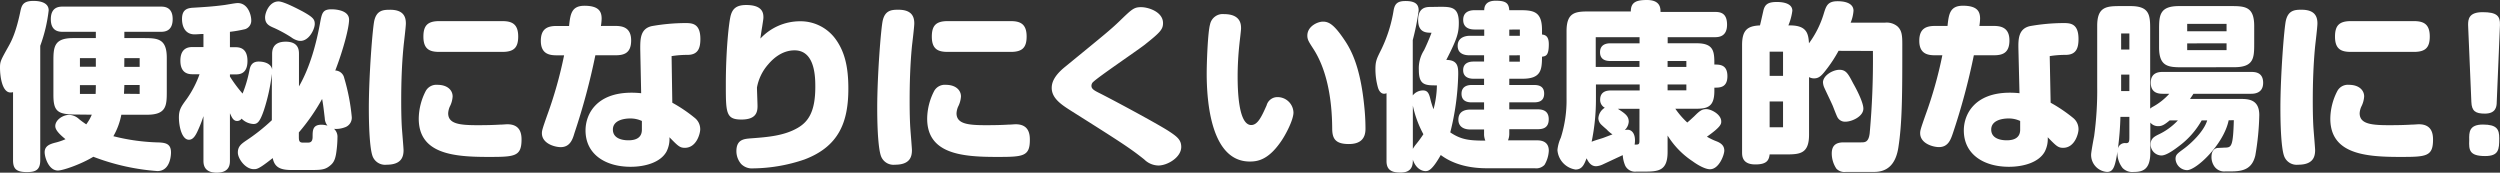
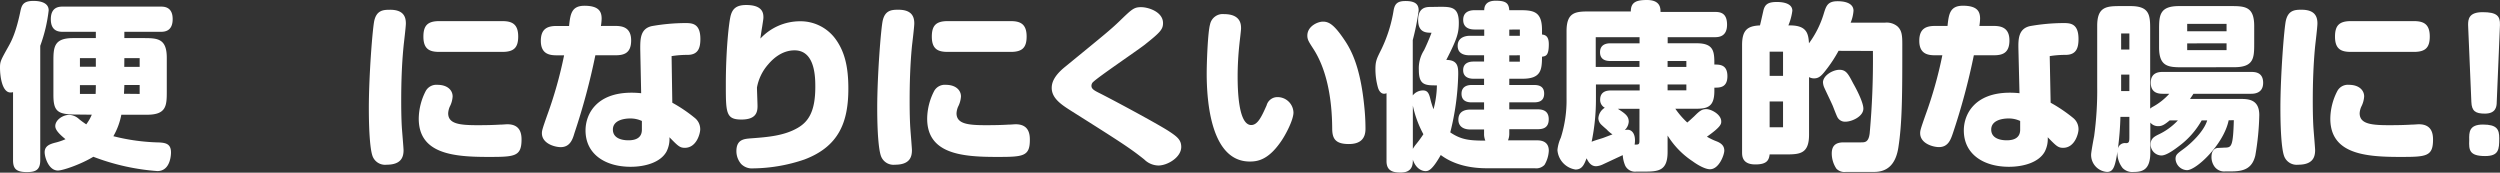
<svg xmlns="http://www.w3.org/2000/svg" viewBox="0 0 628.66 43.42">
  <rect x="0" y="0" width="628.66" height="43.42" fill="#333333" stroke="none" />
  <defs>
    <style>.cls-1{fill:#fff;}</style>
  </defs>
  <g id="レイヤー_2" data-name="レイヤー 2">
    <g id="data">
      <path class="cls-1" d="M3.28,23.17a2.16,2.16,0,0,1-.63.09C.5,23.26,0,19.12,0,17c0-1.49.18-1.85,2.07-5.22.9-1.58,2-3.78,3.1-9.14C5.49,1.26,5.89.23,8.41.23c1,0,3.83.13,3.83,2.38a38.35,38.35,0,0,1-2.12,8.91V40.27c0,2.52-1.21,3-3.37,3-2.7,0-3.47-.86-3.47-3Zm16,5.63c-4.77,0-5.85-.72-5.85-4.95V15.48c0-3.56.09-5.9,4.91-5.9h5.76V8H15.88c-.9,0-3.1,0-3.1-3.15s2.11-3.19,3.1-3.19H40.36c.86,0,3.06,0,3.06,3.14S41.31,8,40.36,8H31.27V9.58h4.82c3.51,0,5.85.09,5.85,4.95V23c0,3.55-.09,5.85-4.95,5.85H30.51a17.36,17.36,0,0,1-2,5.4A50.83,50.83,0,0,0,40,35.82c1.75.09,3,.4,3,2.52,0,.22,0,4.68-3.42,4.68a56.51,56.51,0,0,1-16.11-3.6c-3,1.84-7.61,3.46-8.91,3.46-2.34,0-3.33-3.37-3.33-4.59,0-1.66,1.44-2.07,2.52-2.38A15.23,15.23,0,0,0,16.47,35c-1.22-1-2.57-2.2-2.57-3.28,0-1.58,1.94-2.84,3.51-2.84a3.88,3.88,0,0,1,2.48,1.08,21.85,21.85,0,0,0,1.8,1.31,11.64,11.64,0,0,0,1.39-2.43Zm4.82-14.18h-4v2.16h4Zm-.05,9c.05-1.31.05-1.44.05-2.21h-4v2.21Zm11.07,0V21.37H31.27c0,.32-.09,2-.09,2.21Zm-3.87-6.8h3.87V14.62H31.27Z" />
-       <path class="cls-1" d="M73.3,42.75c-2.88,0-4.27-.72-4.72-3-3.51,2.79-4,2.79-4.77,2.79-2.12,0-4-2.65-4-4.18s.85-2.16,2.07-3a47.37,47.37,0,0,0,6.48-5.13V18.58a46.55,46.55,0,0,1-2,9.14c-1,2.92-1.62,3.46-2.61,3.46a4.48,4.48,0,0,1-3-1.35,1.34,1.34,0,0,1-1.13.59c-1,0-1.35-1-1.8-1.94V40.32c0,.9,0,3.1-3.33,3.1s-3.33-2.25-3.33-3.1V29.2c-.22.68-.45,1.4-1,2.7-.76,1.76-1.39,3.24-2.65,3.24-1.75,0-2.52-3.28-2.52-5.62,0-1.94.58-2.75,2-4.68a25.74,25.74,0,0,0,3.19-6.17H48.51c-.86,0-3.15,0-3.15-3.42s2.34-3.42,3.15-3.42h2.65V8.55c-.9,0-1.57.09-2.24.09-2.3,0-3.15-1.89-3.15-3.87,0-2.25,1.17-2.75,2.83-2.83,2.25-.14,4.81-.27,7.83-.68.45-.05,2.74-.49,3.33-.49,2.65,0,3.42,3.1,3.42,4.31a2.23,2.23,0,0,1-1.53,2.25A32.69,32.69,0,0,1,57.82,8v3.87h1.26c.9,0,3.15,0,3.15,3.47s-2.29,3.37-3.15,3.37H57.82v.54A33.92,33.92,0,0,0,61,23.53a31,31,0,0,0,1.71-5.8c.18-.9.5-2.25,2.34-2.25,1.49,0,3.15.54,3.38,2V13.68c0-.86,0-3.2,3.42-3.2s3.33,2.39,3.33,3.2v8.05c2.88-5,4.41-11.11,5.26-15.7.5-2.7.63-3.69,2.93-3.69.36,0,4.41,0,4.41,2.61,0,2-1.44,7.51-3.47,12.78a2.37,2.37,0,0,1,2.25,1.89,50.86,50.86,0,0,1,1.89,9.72,2.54,2.54,0,0,1-1.8,2.7A6.13,6.13,0,0,1,84,32.4a2.68,2.68,0,0,1,.86,2.16,26.74,26.74,0,0,1-.18,2.88c-.23,2.11-.54,3.19-1.44,4-1.35,1.22-2.3,1.31-5,1.31ZM73.21,9.36A33.21,33.21,0,0,0,69,7.06c-1.26-.54-2.34-1-2.34-2.7,0-1.21,1.08-4,3.38-4,1.44,0,5.71,2.35,6,2.48,2.66,1.48,3.11,2,3.11,3.19,0,1.35-1.62,4.77-4.19,4.19A4.86,4.86,0,0,1,73.21,9.36Zm1.94,24.88c0,1,0,1.62,1,1.62H77.4c.54,0,1.21-.09,1.21-1.44,0-1.62,0-3.06,2.25-3.06a5.75,5.75,0,0,1,1.49.23,3.11,3.11,0,0,1-.68-1.85c-.27-2.25-.36-3.19-.67-4.86a50.17,50.17,0,0,1-5.85,8.42Z" />
      <path class="cls-1" d="M102.06,5.89c0,.9-.5,4.91-.58,5.76-.46,4.64-.59,9.41-.59,13.68,0,.86,0,4.37.18,7,.14,1.8.41,5,.41,5.44,0,1.8-.64,3.65-4.28,3.65A3.35,3.35,0,0,1,93.6,39c-.45-1.44-.85-5.22-.85-11.88,0-8.06.94-20.21,1.39-22,.59-2.43,2.12-2.66,3.74-2.66C101.48,2.38,102.06,4.23,102.06,5.89Zm20.79,33.57c-8.73,0-17.55-.72-17.55-9.63a15.43,15.43,0,0,1,1.75-6.93A3.05,3.05,0,0,1,110,21.33c2.52,0,3.82,1.35,3.82,2.92a6.29,6.29,0,0,1-.72,2.57,4.84,4.84,0,0,0-.4,1.66c0,2.7,2.92,3,7.42,3,2.48,0,4.05-.05,5.58-.14.68,0,1.44-.09,1.89-.09,3.29,0,3.56,2.43,3.56,3.87C131.13,39.37,129.42,39.46,122.85,39.46Zm3.46-34.15c2.48,0,4,.76,4,3.87,0,2.83-1.12,3.87-4,3.87H110.47c-2.38,0-4-.63-4-3.83,0-2.74,1-3.91,4-3.91Z" />
      <path class="cls-1" d="M154.71,6.52c1.8,0,4,.36,4,3.65s-1.89,3.73-4,3.73h-5a165.44,165.44,0,0,1-5.26,19.58C144,35.05,143.33,37,141,37c-1.44,0-4.73-.86-4.73-3.51,0-.63.14-1.13,1.31-4.46a104.27,104.27,0,0,0,4.27-15.12H140c-1.75,0-4-.27-4-3.64,0-3.15,1.8-3.74,4-3.74h3.1c.32-2.87.54-5.08,3.87-5.08,3.64,0,4.32,1.48,4.32,3.24a12.74,12.74,0,0,1-.18,1.84Zm14.35,19.31a36.81,36.81,0,0,1,5.76,3.91,3.61,3.61,0,0,1,1.26,2.79c0,1-.9,4.64-3.87,4.64-1.26,0-1.71-.45-3.87-2.66a6.93,6.93,0,0,1-.76,3.65c-1.49,2.65-5.27,3.78-9,3.78-6.3,0-11.34-3.11-11.34-9.14,0-4.09,2.74-9.49,11.56-9.49a23.06,23.06,0,0,1,2.43.13L161,12.33c0-2.52,0-5.09,2.88-5.76a49.82,49.82,0,0,1,8.37-.77c1.71,0,3.87,0,3.87,4,0,2.16-.49,4-3.24,4a25.26,25.26,0,0,0-4,.31Zm-7.65,4.59a6.81,6.81,0,0,0-2.92-.63c-1.67,0-4.37.49-4.37,2.79,0,2.07,2,2.7,3.92,2.7s3.37-.68,3.37-2.66Z" />
      <path class="cls-1" d="M201.1,5.35A10.89,10.89,0,0,1,210,9.67c2.39,3.2,3.33,7.07,3.33,12.6,0,8.46-2.38,14.54-11,17.82a41.1,41.1,0,0,1-12.91,2.25,3.8,3.8,0,0,1-3.06-1.12A4.94,4.94,0,0,1,185.18,38c0-2.93,1.93-3.06,3.51-3.2,4.27-.31,8.46-.63,11.92-2.65,2.74-1.58,4.41-4.23,4.41-10.26,0-2.34,0-9.23-5.22-9.23-3.29,0-5.58,2.3-6.61,3.51A12.05,12.05,0,0,0,190.35,22c0,.72.14,4.05.14,4.68,0,1.58-.41,3.38-4.05,3.38-3.92,0-3.92-1.71-3.92-8.91,0-8.46.77-15.71,1.26-17.37s1.49-2.52,3.87-2.52c4.27,0,4.32,2.2,4.32,3.15,0,.36-.14,1.17-.31,2.29-.14.81-.37,2.34-.45,3A13.6,13.6,0,0,1,201.1,5.35Z" />
      <path class="cls-1" d="M229.91,5.89c0,.9-.5,4.91-.59,5.76-.45,4.64-.58,9.41-.58,13.68,0,.86,0,4.37.18,7,.13,1.8.4,5,.4,5.44,0,1.8-.63,3.65-4.27,3.65a3.35,3.35,0,0,1-3.6-2.43c-.45-1.44-.86-5.22-.86-11.88,0-8.06.95-20.21,1.4-22,.58-2.43,2.11-2.66,3.73-2.66C229.32,2.38,229.91,4.23,229.91,5.89Zm20.78,33.57c-8.73,0-17.54-.72-17.54-9.63a15.43,15.43,0,0,1,1.75-6.93,3.05,3.05,0,0,1,2.93-1.57c2.51,0,3.82,1.35,3.82,2.92a6.46,6.46,0,0,1-.72,2.57,4.84,4.84,0,0,0-.4,1.66c0,2.7,2.92,3,7.42,3,2.47,0,4.05-.05,5.58-.14.68,0,1.44-.09,1.89-.09,3.28,0,3.55,2.43,3.55,3.87C259,39.37,257.26,39.46,250.69,39.46Zm3.47-34.15c2.47,0,4,.76,4,3.87,0,2.83-1.13,3.87-4,3.87H238.32c-2.38,0-4-.63-4-3.83,0-2.74,1-3.91,4-3.91Z" />
      <path class="cls-1" d="M267.75,16.87c10.35-8.46,11.52-9.4,13.82-11.61,3.1-3,3.6-3.46,5.39-3.46s5.5,1.17,5.5,4c0,1.58-.68,2.34-4.73,5.54-2,1.53-11.29,7.83-12.73,9.18a1.32,1.32,0,0,0-.54,1.08c0,.72.63,1.12,1.89,1.75,3.77,1.89,14.62,7.74,17.5,9.59,2.11,1.39,3.19,2.2,3.19,4,0,2.66-3.5,4.68-5.75,4.68a5.2,5.2,0,0,1-3.56-1.53C284.22,37.3,282.24,36,269.55,28c-2.47-1.57-5.08-3.19-5.08-5.89C264.47,20.83,265,19.12,267.75,16.87Z" />
      <path class="cls-1" d="M303.44,18.45c0-2.52.27-10.4.85-12.33a3.24,3.24,0,0,1,3.51-2.57c4.28,0,4.28,2.7,4.28,3.6,0,.5-.36,3.38-.41,3.92a78.29,78.29,0,0,0-.45,8c0,3.33.14,12.37,3.42,12.37,1.67,0,2.66-2.25,3.87-4.95a2.8,2.8,0,0,1,2.75-2.07,4,4,0,0,1,4,3.87c0,1.94-2.11,5.9-3.33,7.56-3.1,4.37-5.71,4.77-7.65,4.77C304.43,40.63,303.44,25.33,303.44,18.45ZM335,32.26c-.05-7.6-1.4-14.94-4.86-20.16-1-1.57-1.39-2.11-1.39-3.15,0-2.38,2.65-3.51,3.91-3.51,1.48,0,2.79.68,5.44,4.64,1.89,2.79,4,7.11,4.95,16.51a54.37,54.37,0,0,1,.32,5.81c0,2.52-1.35,3.82-4.18,3.82C335.79,36.22,335,34.87,335,32.26Z" />
      <path class="cls-1" d="M362.12,1.71c2.88,0,4.72.09,4.72,4,0,2.56-.4,4-3.15,9.36,3,0,3,1.89,3,3.64a65,65,0,0,1-2,14.58c2.79,1.89,4.9,2.07,8.82,2.07a4.32,4.32,0,0,1-.32-1.8v-1h-3.46c-1.62,0-3-.68-3-2.48,0-2.52,2.43-2.52,3-2.52h3.46V25.74h-3.06c-.63,0-2.61,0-2.61-2.16s2-2.21,2.61-2.21h3.06V19.8h-2.61c-.49,0-2.65,0-2.65-2.16s2.16-2.16,2.65-2.16h2.61V13.9h-3.64c-.59,0-3,0-3-2.38S369,9,369.59,9h3.64V7.42h-2.29c-.68,0-3,0-3-2.43s2.34-2.43,3-2.43h2.29c0-.76.23-2.38,2.88-2.38s3.29.67,3.42,2.38h2.39c3.5,0,5.84.14,5.84,4.95V8.68c.91.09,1.71.5,1.71,2.43,0,2.93-.76,3-1.71,3.15,0,3.47-.35,5.54-4.94,5.54h-3.29v1.57h6.17c1,0,2.6.14,2.6,2.16s-1.52,2.21-2.6,2.21h-6.17v1.75h7c1,0,2.92.09,2.92,2.48s-1.71,2.52-2.92,2.52h-7v1a4.44,4.44,0,0,1-.32,1.8h7.34c1.75,0,2.92.77,2.92,2.61a7.69,7.69,0,0,1-1.08,3.56,2.86,2.86,0,0,1-2.43.85h-12.1c-3.6,0-8-.67-11.56-3.33-2.16,3.83-3.11,4.05-3.83,4.05-1,0-2.47-.72-3.19-2.88,0,1.08,0,3.24-3.06,3.24-2.07,0-3.56-.49-3.56-2.88V23.44a2.05,2.05,0,0,1-.58.14c-1.08,0-1.49-1.26-1.58-1.58a17.25,17.25,0,0,1-.63-4.59c0-2.07.32-2.65,1.49-5a35.37,35.37,0,0,0,3.1-9.9c.32-1.67,1.08-2.25,3-2.25,2.65,0,3.28,1,3.28,2.38a59.69,59.69,0,0,1-1.48,7.43V24a3.28,3.28,0,0,1,2.56-1.26c1,0,1.44.5,1.8,1.89a20.89,20.89,0,0,0,.86,2.84,24.65,24.65,0,0,0,.85-6c-2.88,0-4.54,0-4.54-3.83a8.43,8.43,0,0,1,1.3-5c.41-.81,1.31-2.84,1.89-4.41-1.3,0-3.37,0-3.37-3.2s2.07-3.28,3.06-3.28Zm-6.84,35.73a8.8,8.8,0,0,1,.85-1.22,28.16,28.16,0,0,0,1.8-2.47,26.65,26.65,0,0,1-2.65-7.2Zm24.25-30V9h2.66V7.42Zm0,6.48v1.58h2.66V13.9Z" />
      <path class="cls-1" d="M411.48,43.15a2.75,2.75,0,0,1-2.79-1.48,8,8,0,0,1-.63-2.66c-2.16,1-3.19,1.49-5.13,2.39a4.53,4.53,0,0,1-1.57.4c-1.08,0-1.8-.72-2.39-2-.58,1.48-1.08,2.83-2.79,2.83a5.36,5.36,0,0,1-4.54-4.9,9.63,9.63,0,0,1,.85-3.11,30.94,30.94,0,0,0,1.44-9.9V7.83c0-4.86,2.34-4.95,5.85-4.95h10.31c0-2.34,1.39-2.88,4.05-2.88,3.42,0,3.42,2.11,3.42,3h13.68c1.34,0,3.05.23,3.05,3.2s-2,3.15-3.05,3.15H419.36v1.53h7.29c4.4,0,4.45,2.16,4.45,5.35,1.35,0,3.28,0,3.28,2.93s-2,2.88-3.28,2.88v.85c0,4.41-2.16,4.46-5.31,4.46h-4.5a20.39,20.39,0,0,0,3,3.46c.54-.45,1.07-.94,1.75-1.57,1.31-1.31,1.89-1.8,3.06-1.8s3.73,1.3,3.73,3.1c0,.59,0,1.31-3.6,3.83a15.21,15.21,0,0,0,2.53,1.21c1.3.54,1.84,1.26,1.84,2.3s-1.31,4.68-3.6,4.68c-1.17,0-3-1-4.36-2a21,21,0,0,1-6.3-6.48V38.2c0,4.77-2.3,4.95-5.85,4.95Zm-6-9.36A7.25,7.25,0,0,1,404,32.53c-.27-.22-1.26-1.08-1.49-1.35a2.31,2.31,0,0,1-.58-1.44,3.38,3.38,0,0,1,1.62-2.65,2.2,2.2,0,0,1-1.17-2c0-2.34,2.07-2.34,2.79-2.34h7.15V21.24h-11v3.51a52.3,52.3,0,0,1-1.08,10.89c1.12-.45,2.52-.81,3-1ZM401.27,9.36v7.47h11V15.34H405c-.63,0-2.65,0-2.65-2.2s2-2.25,2.65-2.25h7.29V9.36Zm11,18h-5.44c1.8,1.17,2.74,1.8,2.74,3.24a3.21,3.21,0,0,1-1,2.11,3.5,3.5,0,0,1,.68-.09c1.12,0,1.89,1,1.89,2.66a6.18,6.18,0,0,1-.09,1.08c1,0,1.21,0,1.21-1Zm7.07-10.53h4.72V15.34h-4.72Zm0,5.89h4.72V21.24h-4.72Z" />
      <path class="cls-1" d="M462.33,12.78a33.46,33.46,0,0,1-2.74,4.27c-1.4,1.85-2.07,2.66-3.42,2.66a2.6,2.6,0,0,1-1.26-.32V33.88c0,4.82-2.34,4.95-5.85,4.95H445c-.18,1.53-.77,2.52-3.6,2.52-3.33,0-3.33-2.16-3.33-3.1V11.34c0-3.78,1.35-4.82,4.5-4.95.27-1.08.31-1.31.81-3.51.36-1.76,1.17-2.38,3.42-2.38.63,0,3.91,0,3.91,2.2a14.2,14.2,0,0,1-1,3.69h.41c4.18,0,4.63,2,4.77,4.5a24.45,24.45,0,0,0,3.78-7.65c.58-1.84,1-2.93,3.42-2.93,2.56,0,4,.86,4,2.39a9.5,9.5,0,0,1-.72,3H474a4.23,4.23,0,0,1,3.15.94c1.08,1,1.21,2.25,1.21,4.37,0,12.37,0,19.8-1,26.14-.73,4.59-3.11,6.08-6.08,6.08h-7.11a2.79,2.79,0,0,1-2.38-.81,6.92,6.92,0,0,1-1.17-3.83c0-2.11,1.17-2.79,3-2.79H468c.95,0,1.89,0,2.16-2.29a204.51,204.51,0,0,0,.81-20.7ZM445,13v6.08h3.37V13Zm0,12.51V32h3.37V25.51Zm13.41-4.77c0-1.75,2.47-3.19,4.14-3.19s2.2,1,3.46,3.42c1,1.75,2.56,4.86,2.56,6.34,0,2-2.92,3.29-4.49,3.29A2.15,2.15,0,0,1,462,29.38c-.27-.54-.9-2.2-1.08-2.65-.32-.81-1.94-4.1-2.25-4.86A3.61,3.61,0,0,1,458.42,20.74Z" />
      <path class="cls-1" d="M501.3,6.52c1.8,0,4,.36,4,3.65s-1.89,3.73-4,3.73h-4.95a165.44,165.44,0,0,1-5.26,19.58c-.54,1.57-1.17,3.51-3.51,3.51-1.44,0-4.73-.86-4.73-3.51,0-.63.14-1.13,1.31-4.46a104.27,104.27,0,0,0,4.27-15.12h-1.8c-1.75,0-4-.27-4-3.64,0-3.15,1.8-3.74,4-3.74h3.1c.32-2.87.54-5.08,3.87-5.08,3.65,0,4.32,1.48,4.32,3.24a12.74,12.74,0,0,1-.18,1.84Zm14.36,19.31a37.79,37.79,0,0,1,5.76,3.91,3.61,3.61,0,0,1,1.25,2.79c0,1-.9,4.64-3.87,4.64-1.26,0-1.71-.45-3.87-2.66a6.93,6.93,0,0,1-.76,3.65c-1.48,2.65-5.26,3.78-9,3.78-6.3,0-11.34-3.11-11.34-9.14,0-4.09,2.75-9.49,11.57-9.49a23.34,23.34,0,0,1,2.43.13l-.27-11.11c-.05-2.52,0-5.09,2.88-5.76a49.61,49.61,0,0,1,8.36-.77c1.71,0,3.87,0,3.87,4,0,2.16-.49,4-3.24,4a25.4,25.4,0,0,0-4,.31ZM508,30.42a6.74,6.74,0,0,0-2.92-.63c-1.66,0-4.36.49-4.36,2.79,0,2.07,2,2.7,3.91,2.7S508,34.6,508,32.62Z" />
      <path class="cls-1" d="M560.43,30.24c-1.21,6-8.1,12.55-10.48,12.55A3,3,0,0,1,547.07,40c0-1.08.4-1.35,2.11-2.61s5-4.28,5.85-7.11h-1.39a20.62,20.62,0,0,1-5.49,6.3c-1.4,1.08-3.38,2.52-4.64,2.52a2.77,2.77,0,0,1-2.7-2.84c0-1.44,1-1.93,1.85-2.38a15.88,15.88,0,0,0,5-3.6h-2.07c-1.13.94-1.85,1.44-2.79,1.44a2.48,2.48,0,0,1-2.07-.9v7.51c0,4.28-1.85,4.91-4.19,4.91a3.41,3.41,0,0,1-2.79-1,6.19,6.19,0,0,1-1.3-4.14c-.09.59-.14,1-.23,1.44-.49,2.7-1,3.69-2.38,3.69a4.28,4.28,0,0,1-4-4.32c0-.67.63-4,.76-4.68a84.32,84.32,0,0,0,.77-12.51V6.48c0-4.81,2.34-4.95,5.89-4.95h2.48c4.86,0,4.95,2.34,4.95,5.89V27.31c.13-.09.27-.22.49-.36a15.73,15.73,0,0,0,4.32-3.37h-1.66c-1,0-3-.14-3-2.79s2.21-2.7,3-2.7H566.1c1,0,3,.09,3,2.74s-2.25,2.75-3,2.75H551.57c-.27.45-.5.76-.86,1.3h12.65c2,0,4.77.09,4.77,4.05a66.26,66.26,0,0,1-1,10.17c-.81,3.42-3.1,4-6.07,4h-1.44a3,3,0,0,1-2.79-1.26,4.13,4.13,0,0,1-.72-2.43c0-1.31.63-2.12,1.57-2.21.32,0,1.8-.09,2.12-.09,1.35-.09,1.75-.54,1.93-6.88ZM534.6,36c.86,0,.86-.49.86-1.8V29.38h-2.25a74.75,74.75,0,0,1-.63,8A1.78,1.78,0,0,1,534.6,36ZM533.39,8.41v4.05h2.07V8.41Zm0,10.35V22.9h2.07V18.76Zm15.43-1.84c-3.55,0-5.89-.14-5.89-5V7.42c0-3.55.13-5.89,5-5.89H561c3.55,0,5.85.14,5.85,5V11c0,3.56-.09,5.9-5,5.9ZM550,6V7.87h9.9V6Zm0,4.91V12.6h9.9V10.89Z" />
      <path class="cls-1" d="M582.75,5.89c0,.9-.49,4.91-.58,5.76-.45,4.64-.59,9.41-.59,13.68,0,.86,0,4.37.18,7,.14,1.8.41,5,.41,5.44,0,1.8-.63,3.65-4.28,3.65a3.35,3.35,0,0,1-3.6-2.43c-.45-1.44-.85-5.22-.85-11.88,0-8.06.94-20.21,1.39-22,.59-2.43,2.12-2.66,3.74-2.66C582.17,2.38,582.75,4.23,582.75,5.89Zm20.79,33.57c-8.73,0-17.55-.72-17.55-9.63a15.43,15.43,0,0,1,1.76-6.93,3,3,0,0,1,2.92-1.57c2.52,0,3.83,1.35,3.83,2.92a6.46,6.46,0,0,1-.72,2.57,4.64,4.64,0,0,0-.41,1.66c0,2.7,2.93,3,7.43,3,2.47,0,4.05-.05,5.58-.14.67,0,1.44-.09,1.89-.09,3.28,0,3.55,2.43,3.55,3.87C611.82,39.37,610.11,39.46,603.54,39.46ZM607,5.31c2.47,0,4,.76,4,3.87,0,2.83-1.13,3.87-4,3.87H591.17c-2.39,0-4-.63-4-3.83,0-2.74,1-3.91,4-3.91Z" />
      <path class="cls-1" d="M627.84,25.65c0,1.3-.31,2.92-3,2.92-2.34,0-3.29-.63-3.38-2.92L620.64,6.3c0-1.44.14-3.24,3.65-3.24s4.45.9,4.36,3.24Zm-3.46,5.67c3.51,0,4.09,1.21,4.09,3.42,0,2.88-.13,4.5-3.55,4.5-4,0-4.1-1.53-4-4C620.87,33.25,620.87,31.32,624.38,31.32Z" />
    </g>
  </g>
</svg>